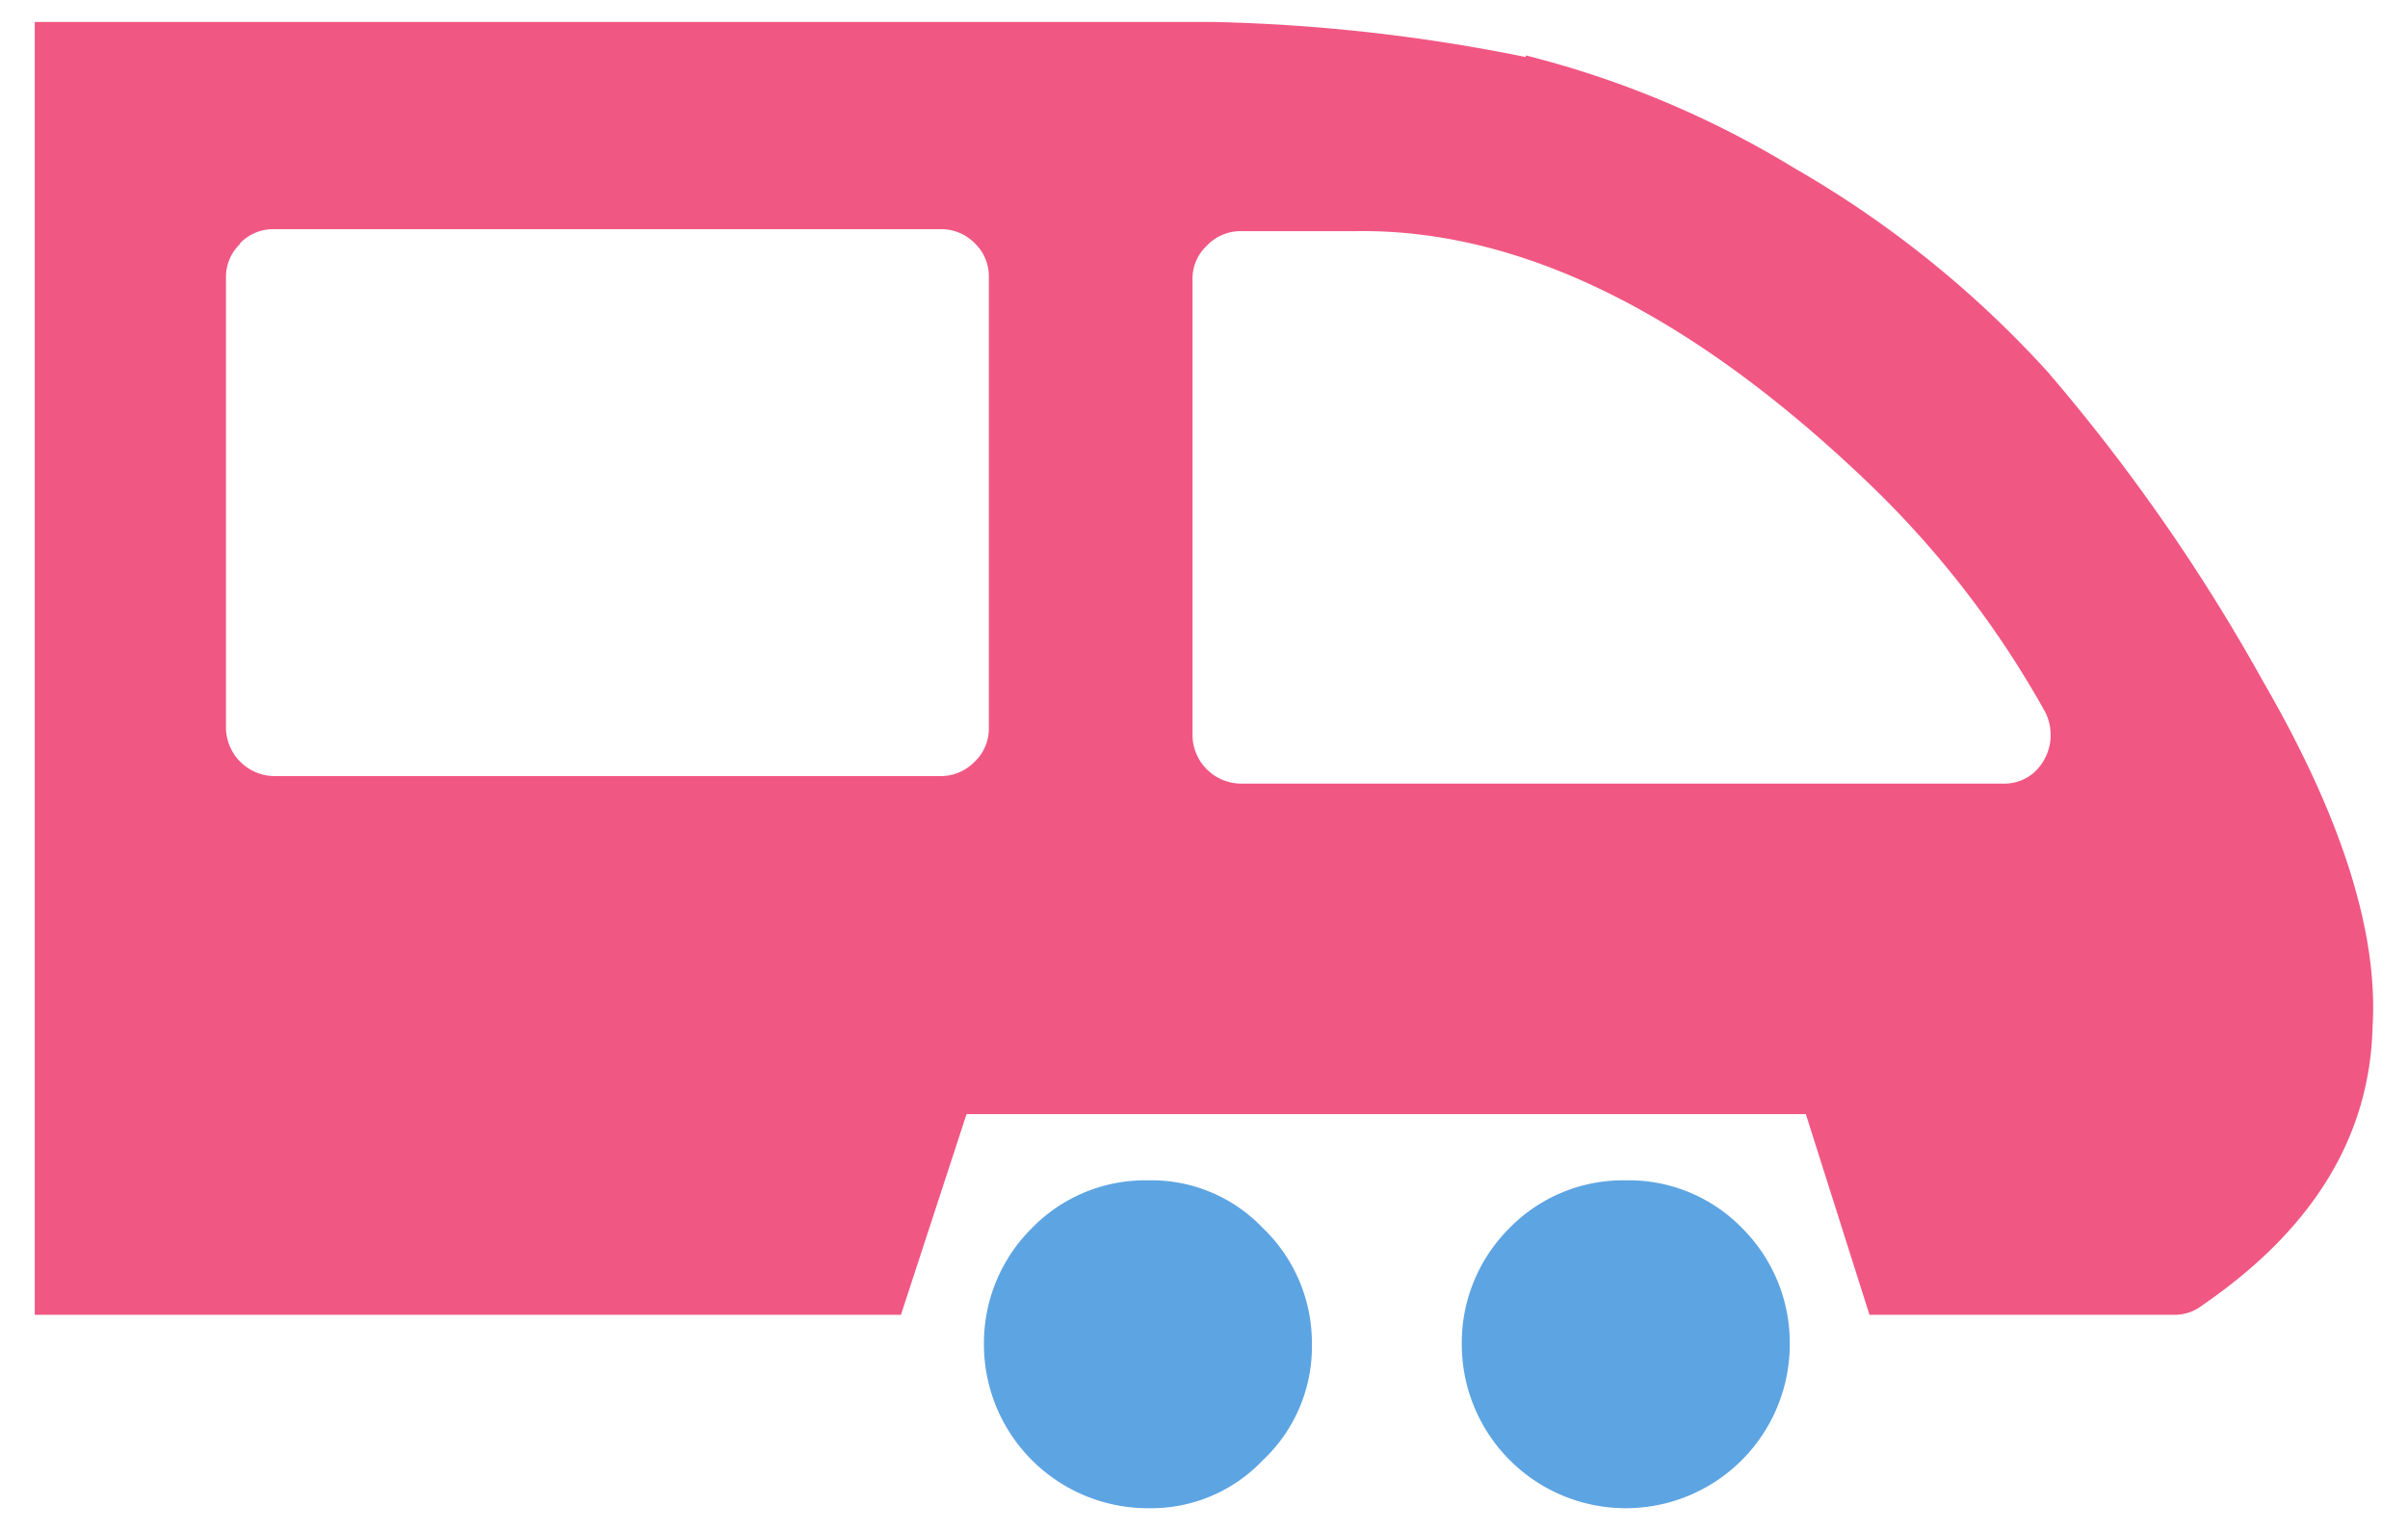
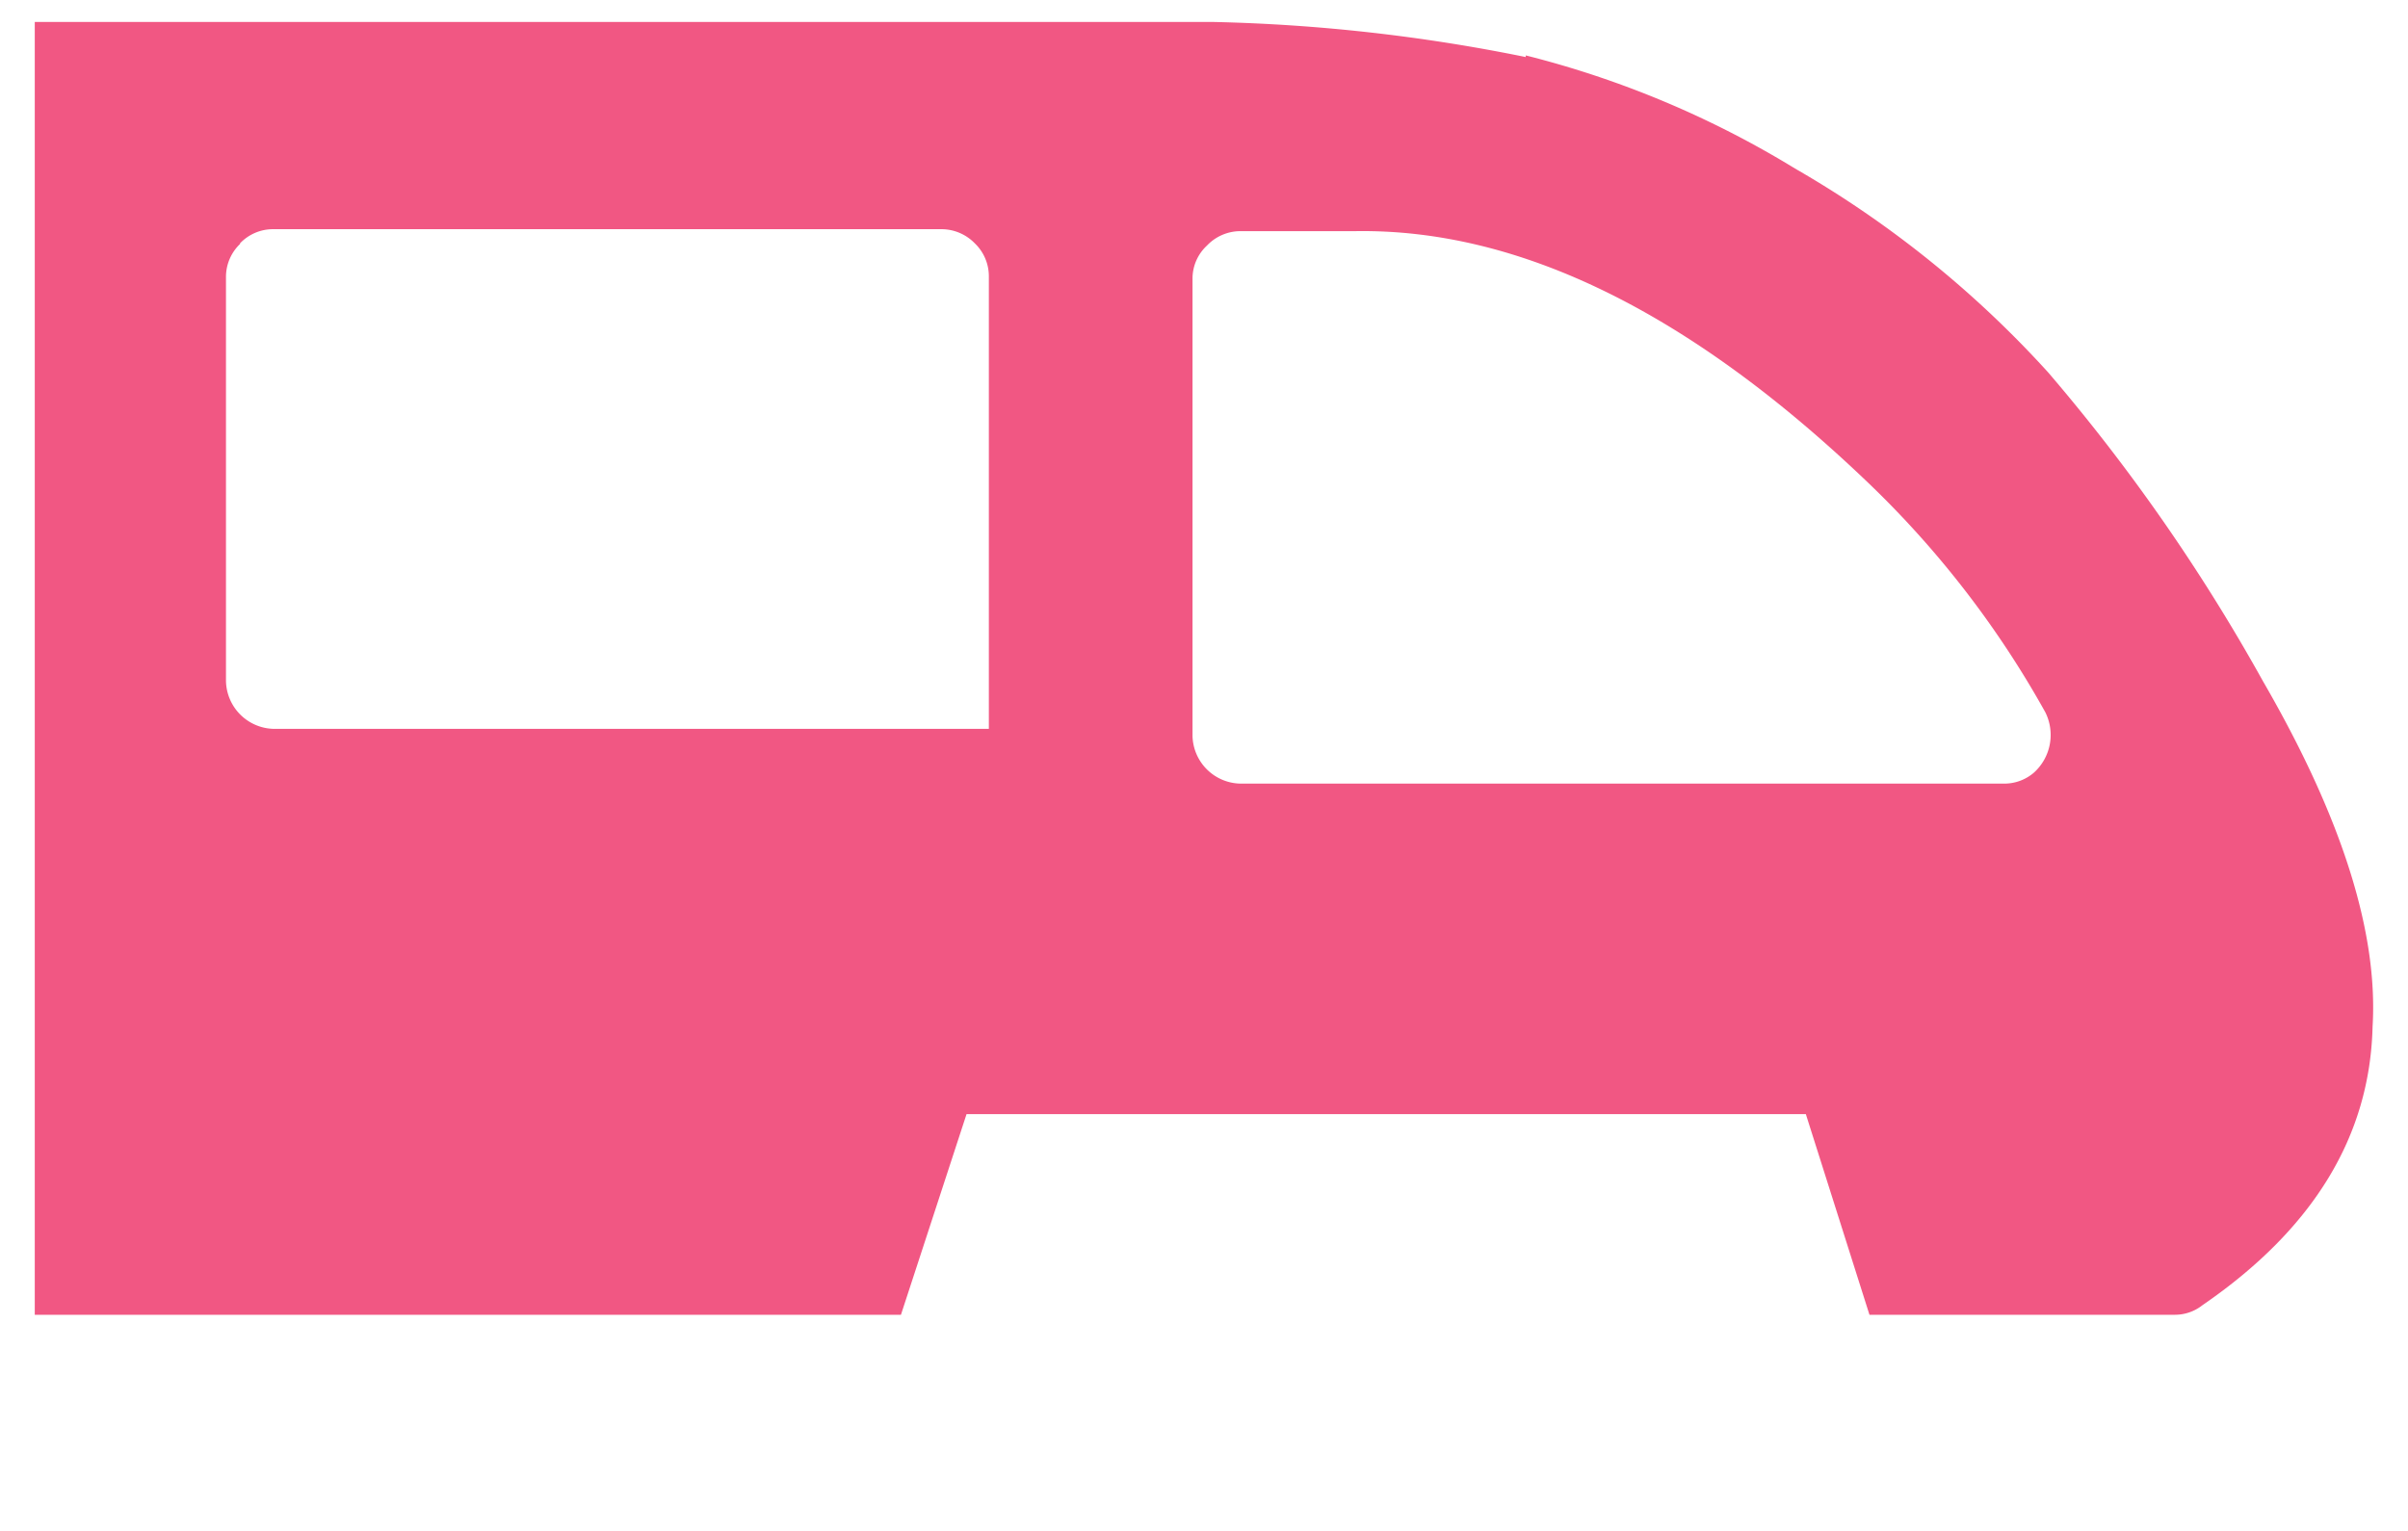
<svg xmlns="http://www.w3.org/2000/svg" id="Ebene_2" data-name="Ebene 2" viewBox="0 0 73.42 46.7">
  <defs>
    <style>.cls-1{fill:#f15783;}.cls-2{fill:#5da4e2;}</style>
  </defs>
-   <path class="cls-1" d="M1.06.67V40.1H27.47l2-6.12H55.06L57,40.1h9.32a1.35,1.35,0,0,0,.83-.29q5.07-3.48,5.19-8.5h0Q72.6,27,69,20.78a57.06,57.06,0,0,0-6.55-9.42,31.88,31.88,0,0,0-7.72-6.22,29.52,29.52,0,0,0-8.21-3.45v.05A53.4,53.4,0,0,0,37,.67h-36M7.32,7.42a1.39,1.39,0,0,1,1-.43h20.4a1.42,1.42,0,0,1,1,.43,1.39,1.39,0,0,1,.43,1V22.23a1.39,1.39,0,0,1-.43,1,1.44,1.44,0,0,1-1,.44H8.34a1.49,1.49,0,0,1-1.45-1.46V8.44a1.39,1.39,0,0,1,.43-1m34-.39q7.55-.12,15.74,7.77h0a29.63,29.63,0,0,1,5.3,6.9,1.55,1.55,0,0,1-.34,1.84,1.38,1.38,0,0,1-.92.34H37.82a1.49,1.49,0,0,1-1.46-1.45V8.49a1.37,1.37,0,0,1,.44-1,1.41,1.41,0,0,1,1-.44Z" />
-   <path class="cls-2" d="M49.57,36A4.85,4.85,0,0,0,46,37.48,4.93,4.93,0,0,0,44.57,41a5,5,0,1,0,10,0,4.94,4.94,0,0,0-1.46-3.55A4.82,4.82,0,0,0,49.57,36M35,36a4.82,4.82,0,0,0-3.54,1.46A4.94,4.94,0,0,0,30,41a5,5,0,0,0,5,5,4.69,4.69,0,0,0,3.5-1.46A4.75,4.75,0,0,0,40,41a4.86,4.86,0,0,0-1.5-3.55A4.69,4.69,0,0,0,35,36Z" />
+   <path class="cls-1" d="M1.06.67V40.1H27.47l2-6.12H55.06L57,40.1h9.32a1.35,1.35,0,0,0,.83-.29q5.07-3.48,5.19-8.5h0Q72.6,27,69,20.78a57.06,57.06,0,0,0-6.55-9.42,31.88,31.88,0,0,0-7.72-6.22,29.52,29.52,0,0,0-8.21-3.45v.05A53.4,53.4,0,0,0,37,.67h-36M7.32,7.42a1.39,1.39,0,0,1,1-.43h20.4a1.42,1.42,0,0,1,1,.43,1.39,1.39,0,0,1,.43,1V22.23H8.34a1.49,1.49,0,0,1-1.45-1.46V8.44a1.39,1.39,0,0,1,.43-1m34-.39q7.55-.12,15.74,7.77h0a29.63,29.63,0,0,1,5.3,6.9,1.55,1.55,0,0,1-.34,1.84,1.38,1.38,0,0,1-.92.34H37.82a1.49,1.49,0,0,1-1.46-1.45V8.49a1.37,1.37,0,0,1,.44-1,1.41,1.41,0,0,1,1-.44Z" />
</svg>